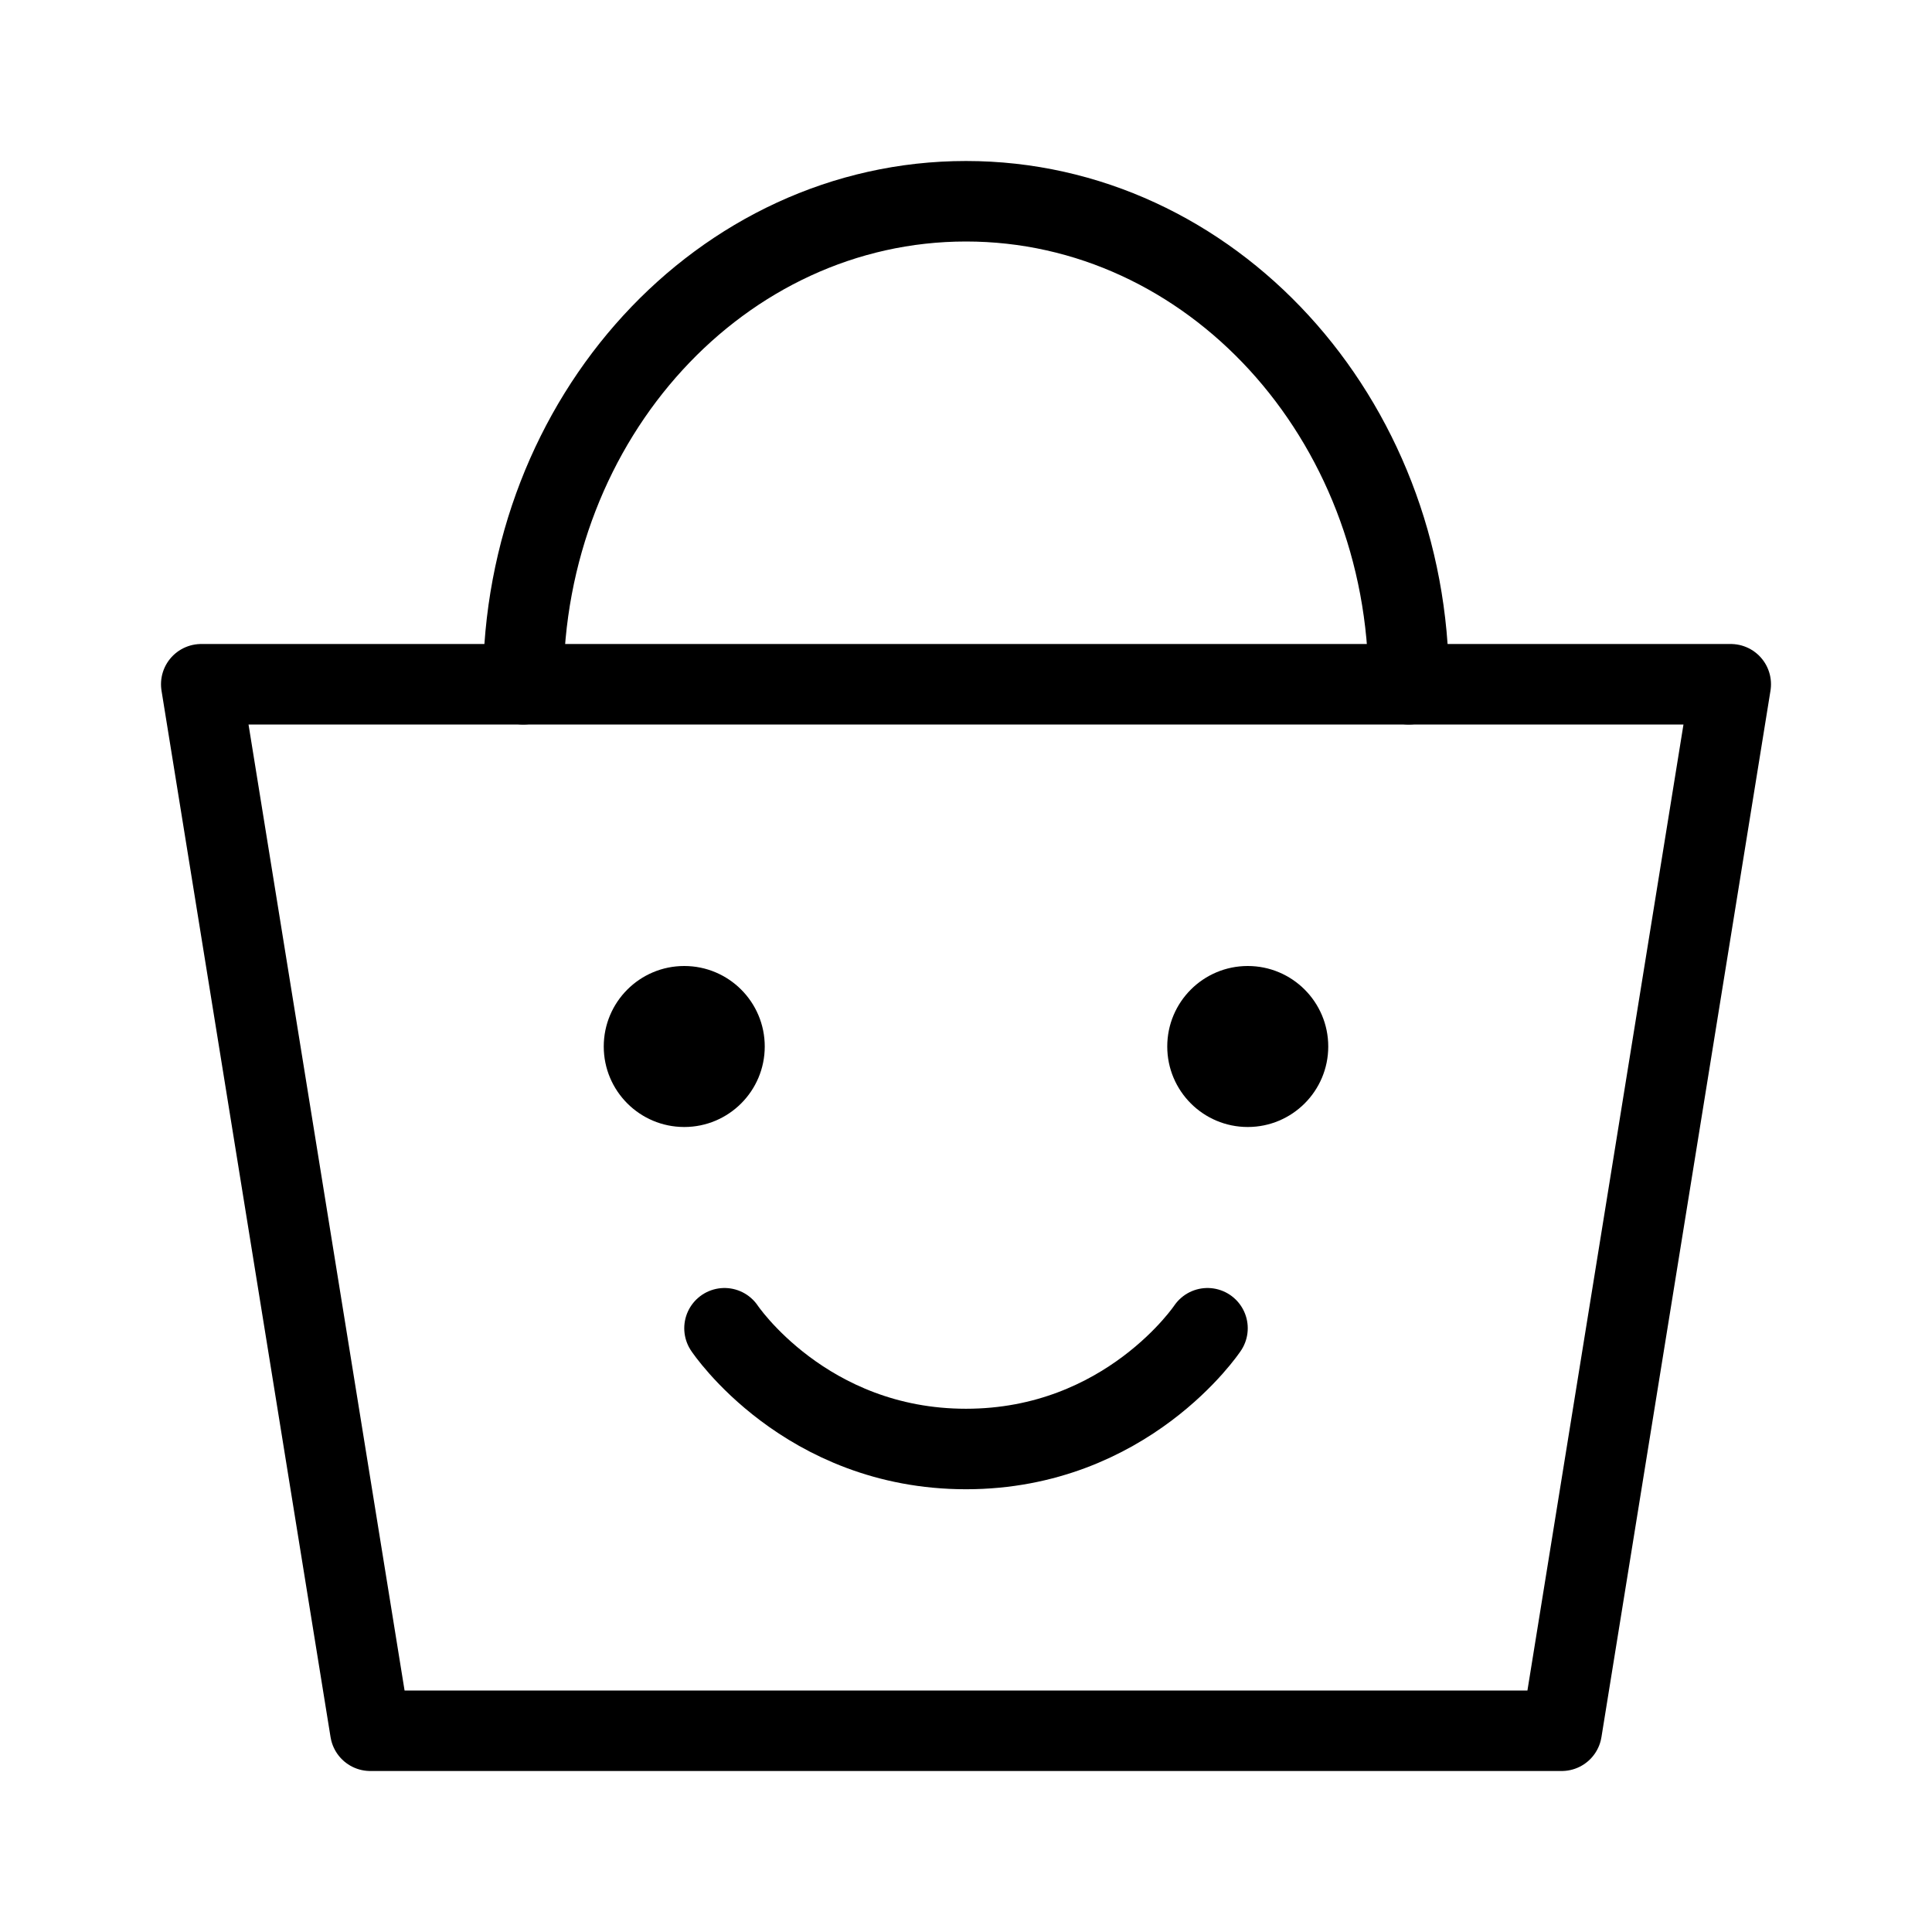
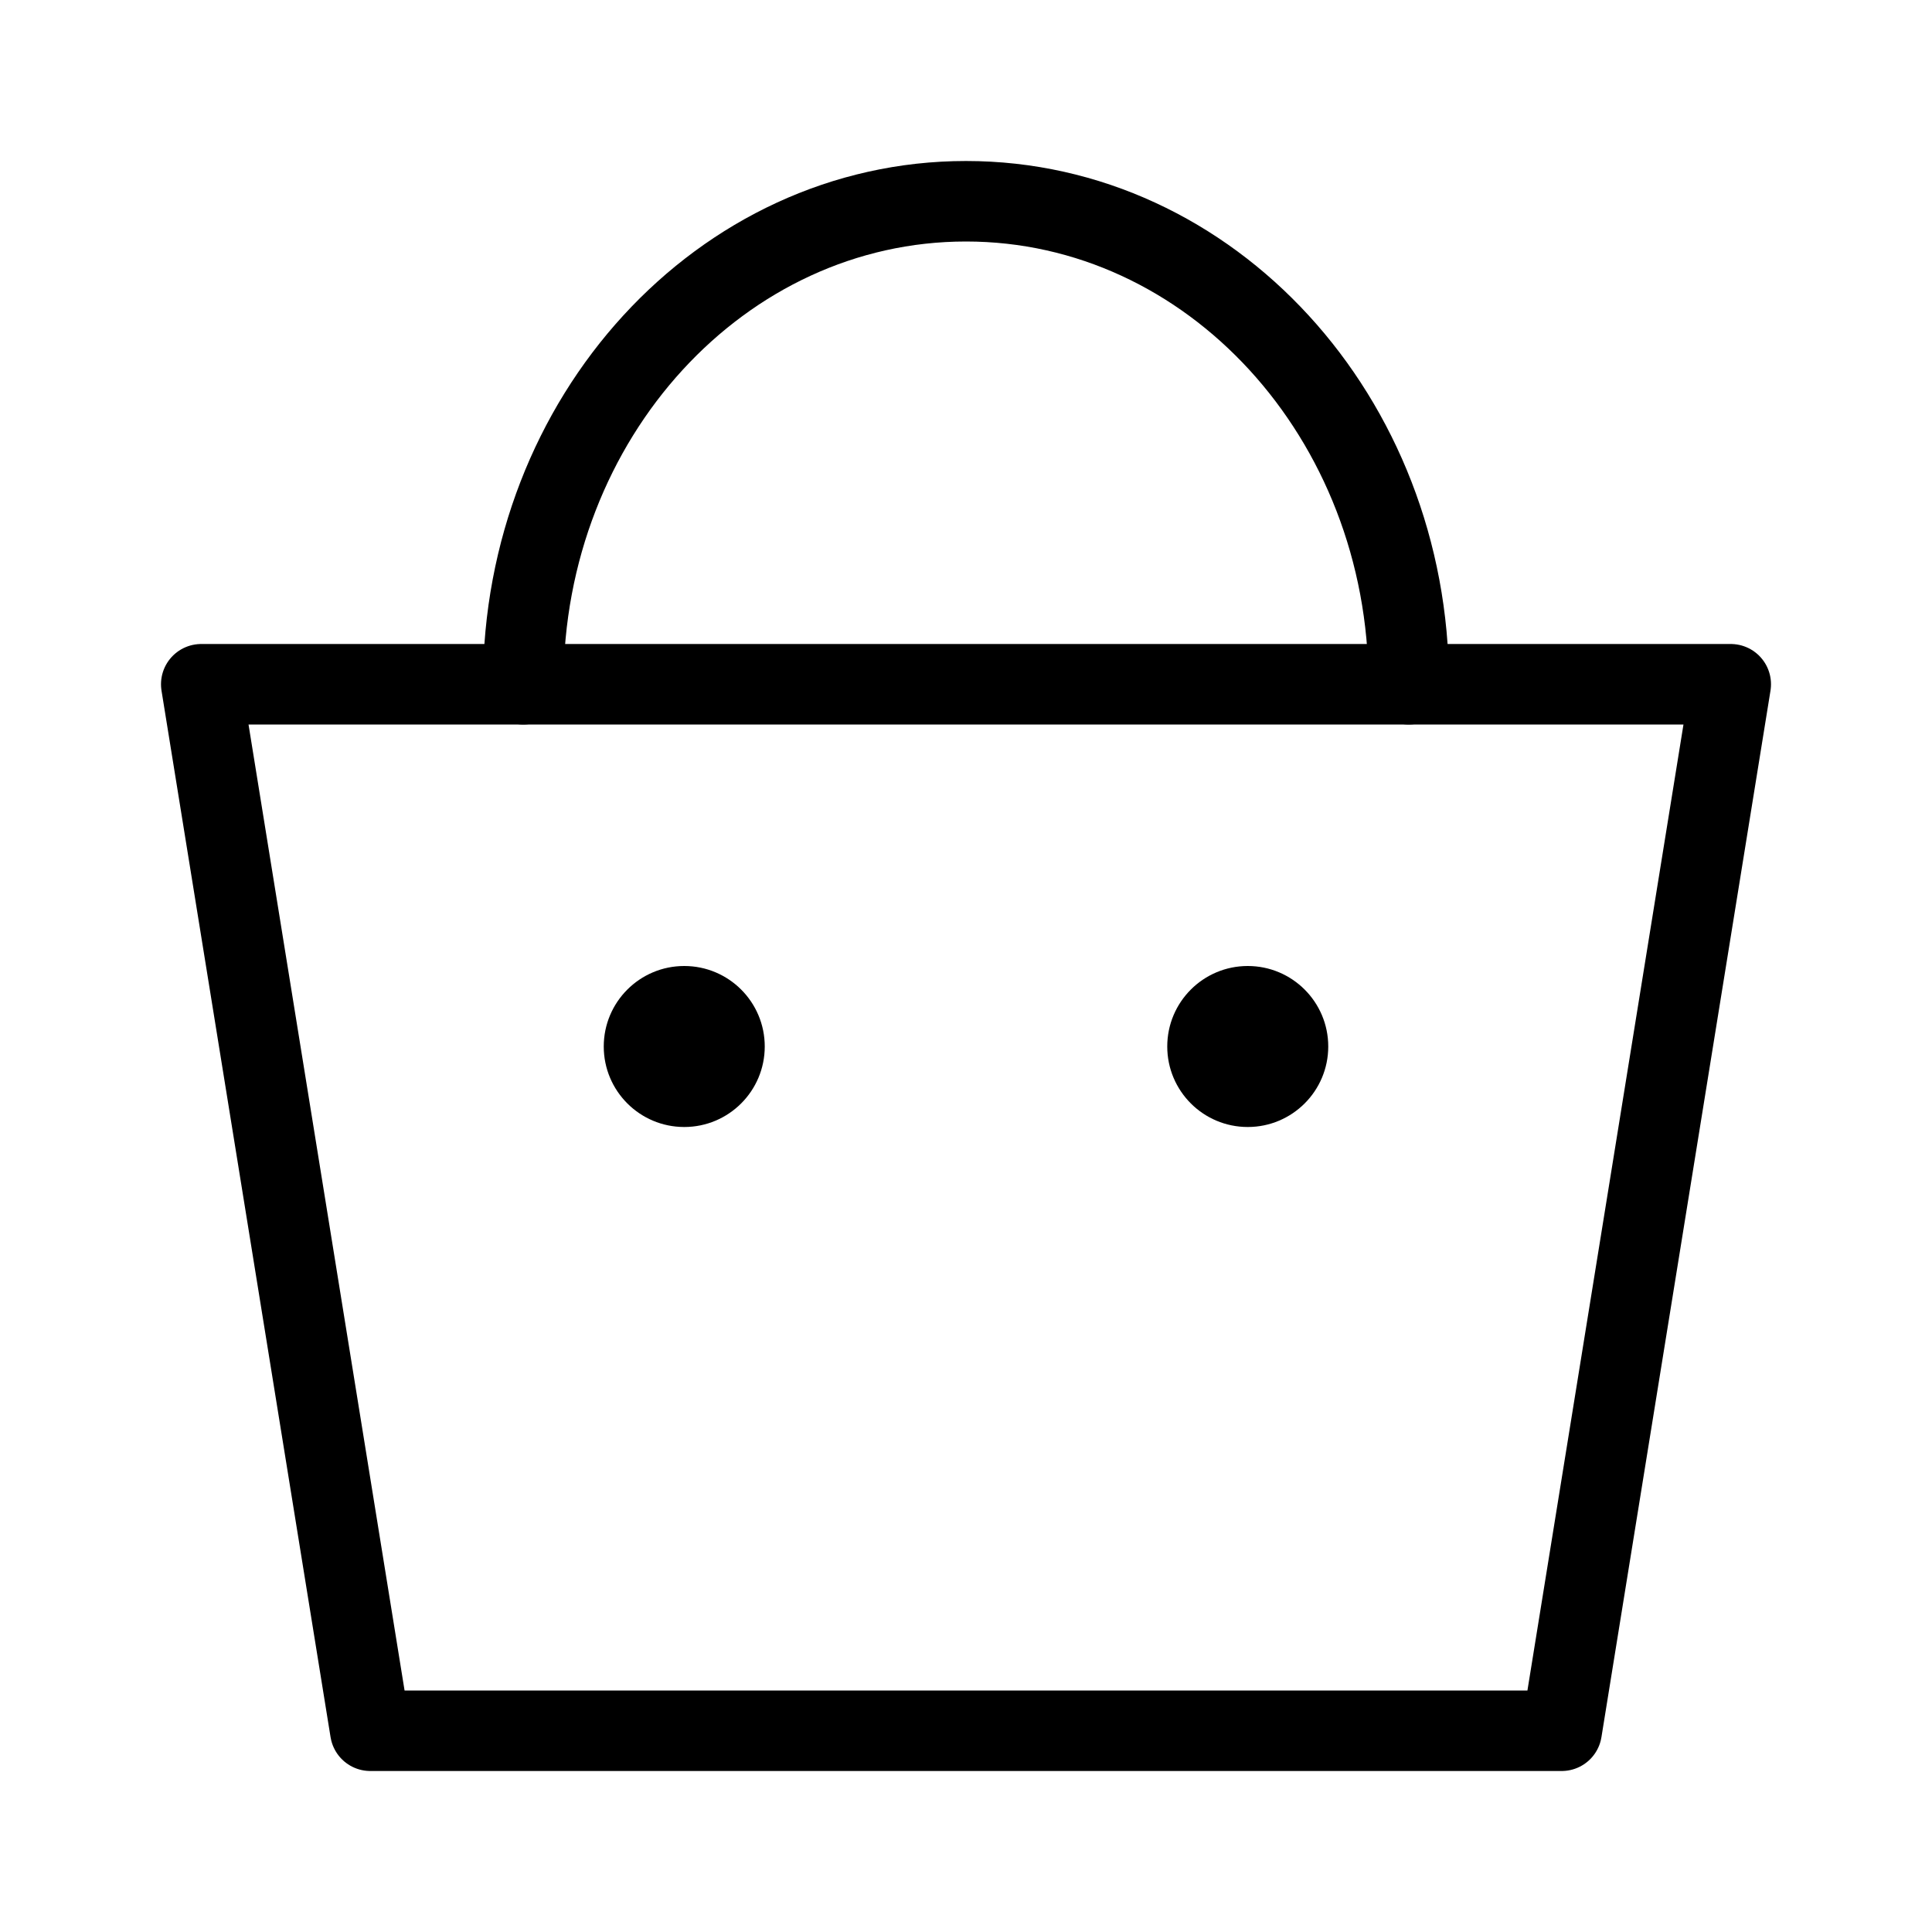
<svg xmlns="http://www.w3.org/2000/svg" viewBox="0 0 48 48" fill="none">
  <path d="M5 17H43L38.8 43H9.2L5 17Z" fill="none" stroke="currentColor" stroke-width="2" stroke-linecap="round" stroke-linejoin="round" />
  <path d="M35 17C35 10.373 30.075 5 24 5C17.925 5 13 10.373 13 17" stroke="currentColor" stroke-width="2" stroke-linecap="round" stroke-linejoin="round" />
  <circle cx="17" cy="26" r="2" fill="currentColor" />
-   <path d="M18 33C18 33 20 36 24 36C28 36 30 33 30 33" stroke="currentColor" stroke-width="2" stroke-linecap="round" stroke-linejoin="round" />
  <circle cx="31" cy="26" r="2" fill="currentColor" />
</svg>